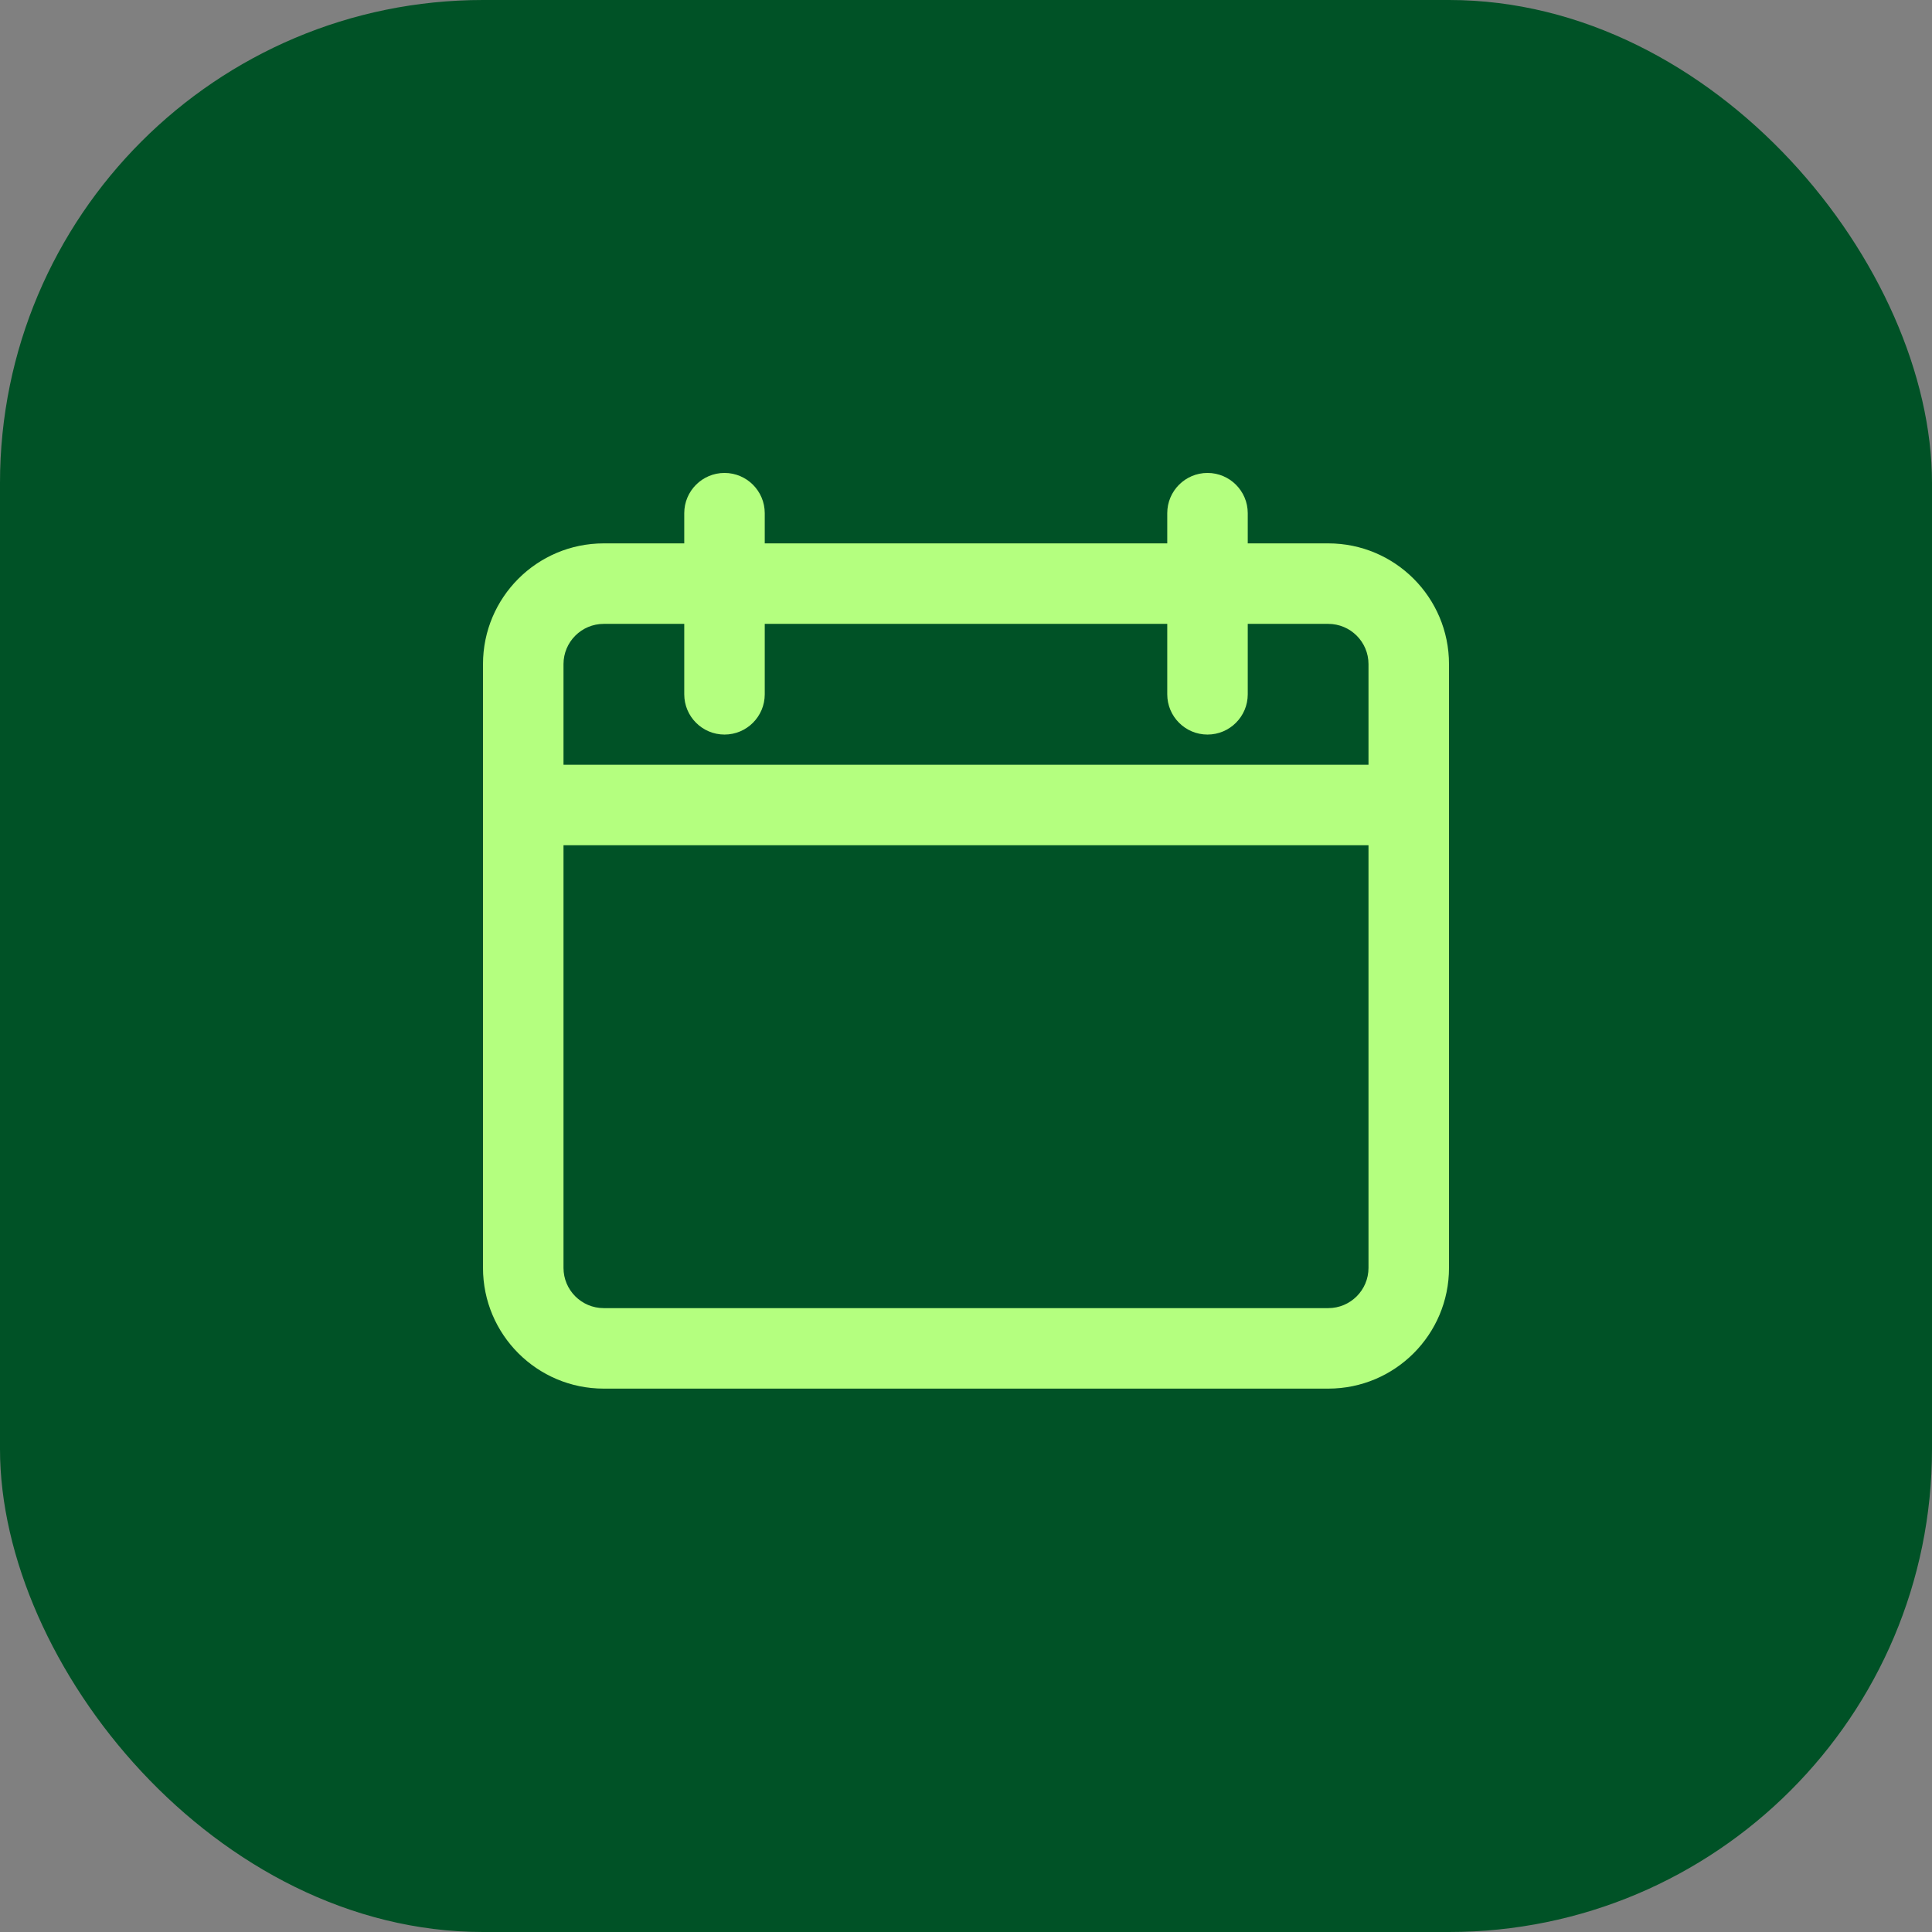
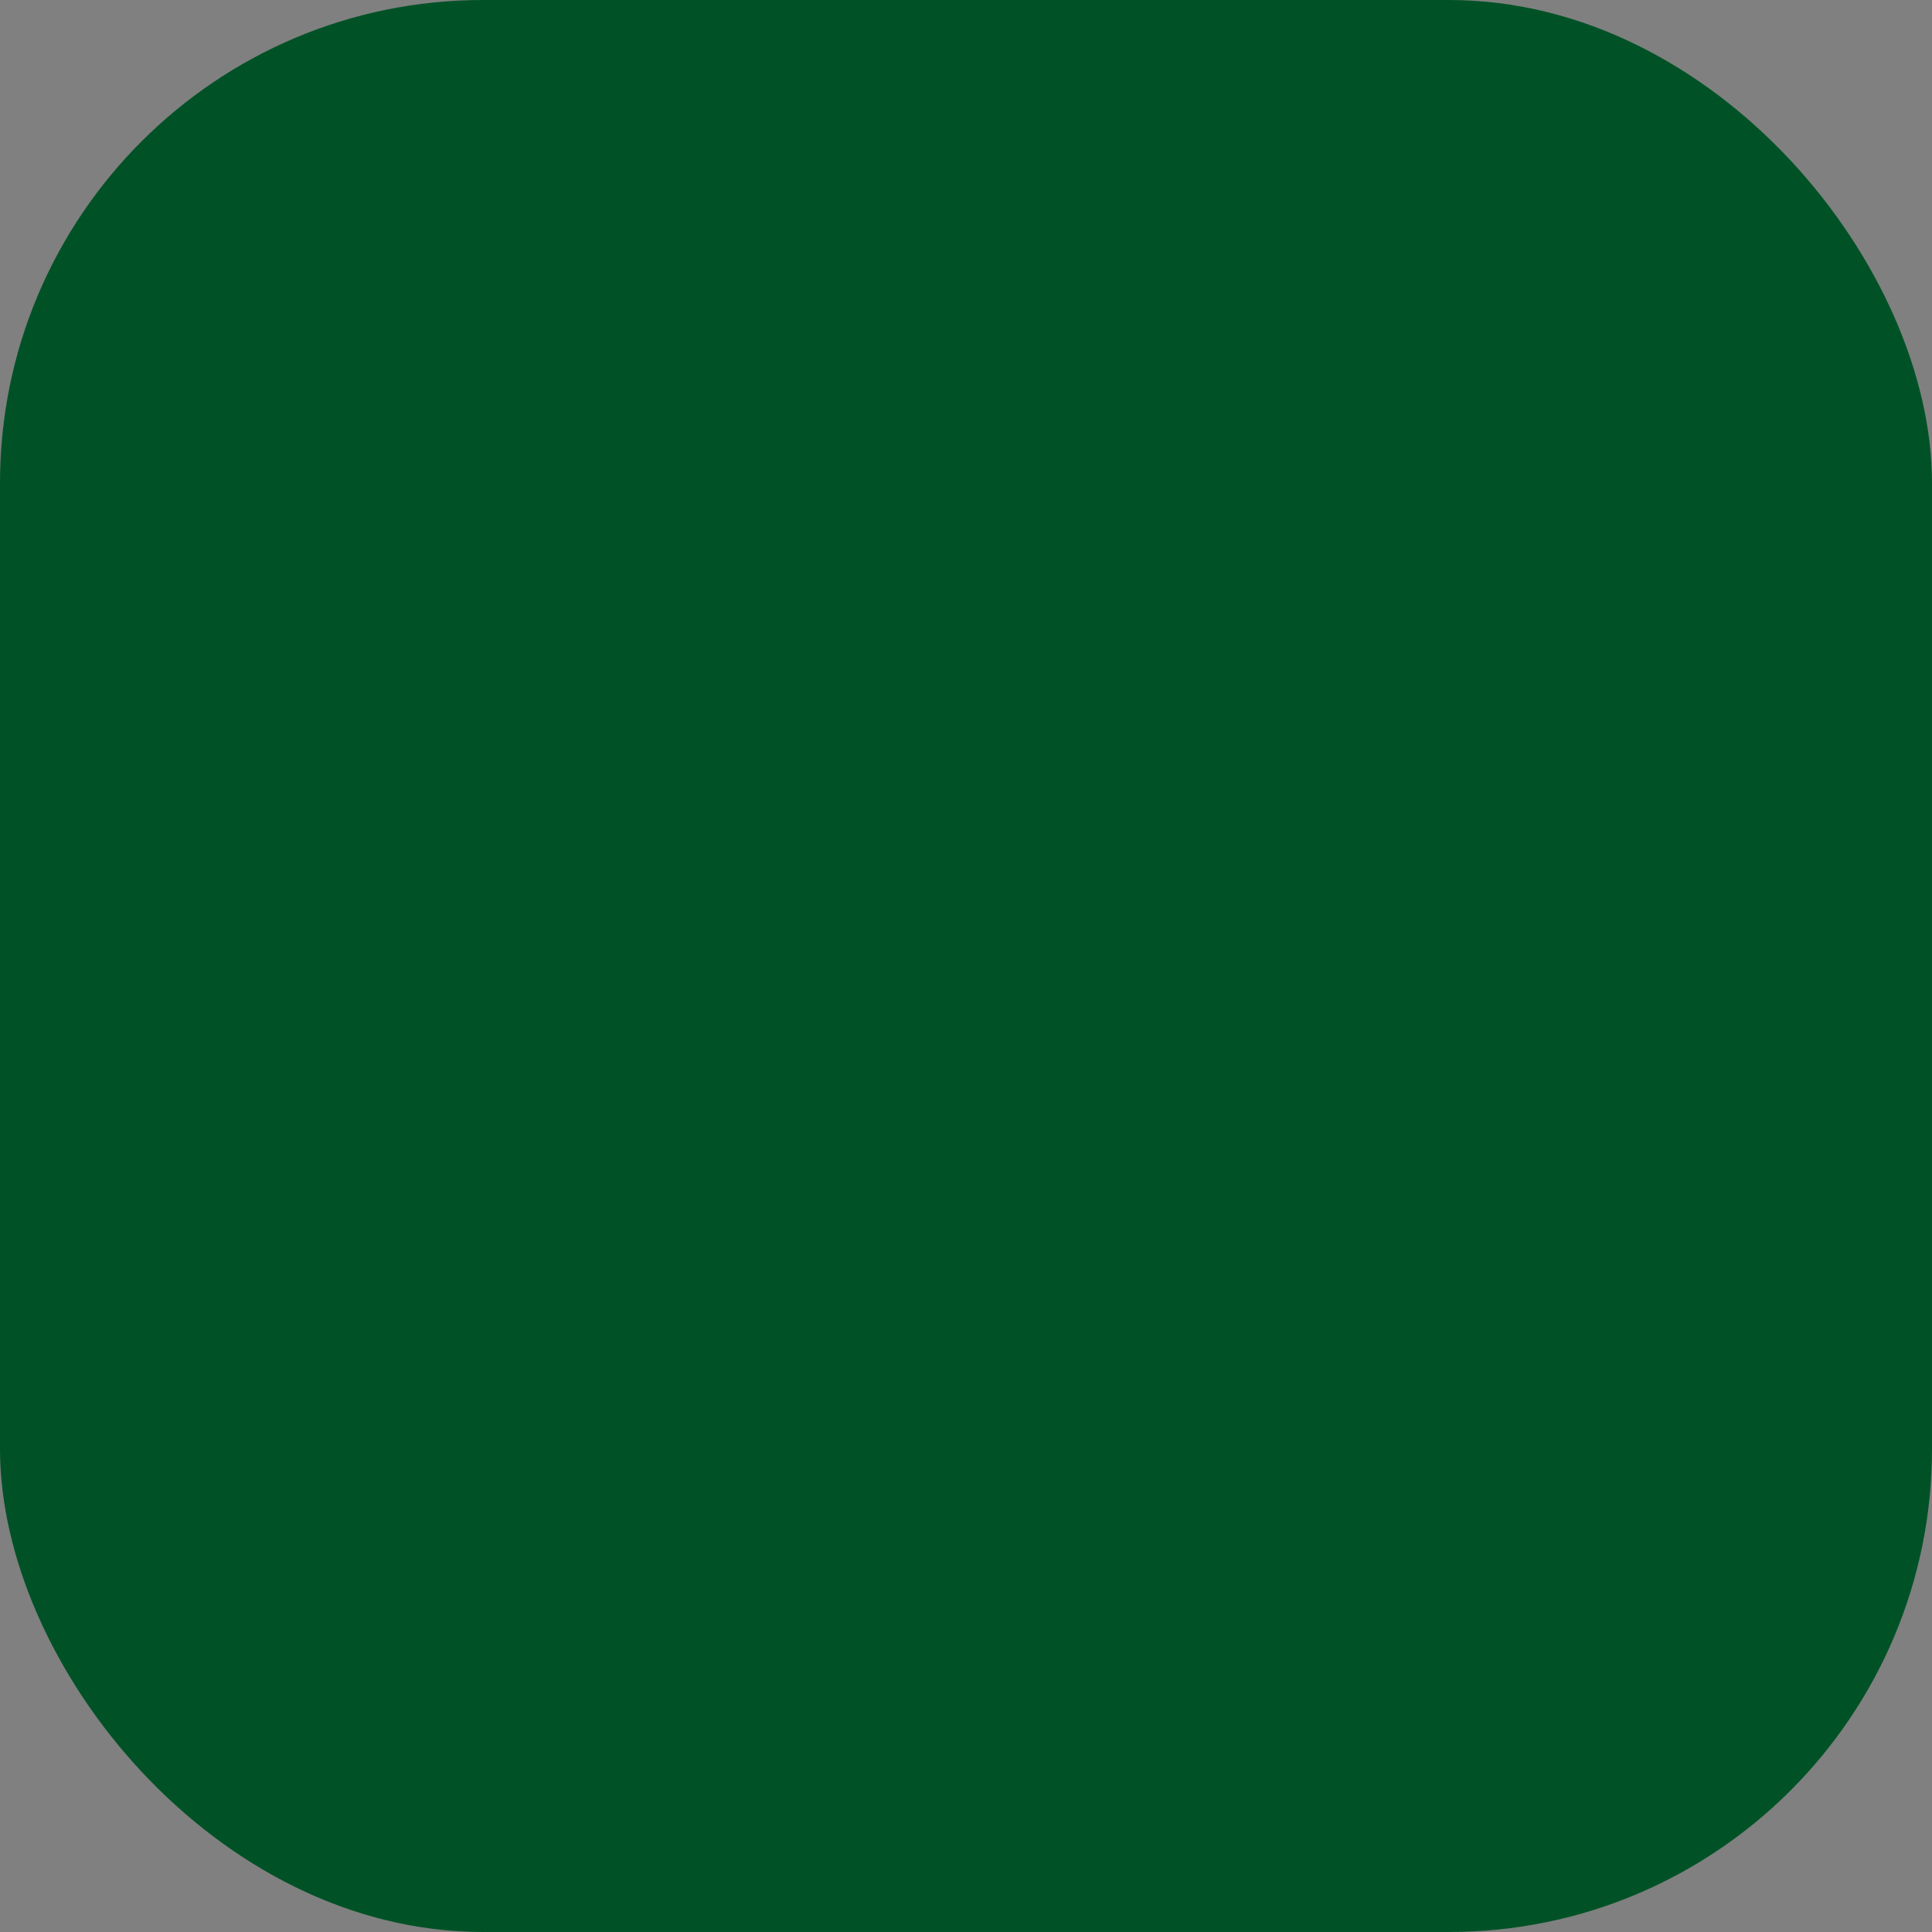
<svg xmlns="http://www.w3.org/2000/svg" width="48" height="48" viewBox="0 0 48 48" fill="none">
  <rect x="0" y="0" width="48" height="48" fill="#808080" stroke="none" />
  <rect width="48" height="48" rx="12" fill="#005226" />
-   <path fill-rule="evenodd" clip-rule="evenodd" d="M30 11.75C30.552 11.75 31 12.198 31 12.75V13.5H33C34.657 13.5 36 14.843 36 16.5V19V21V31.5C36 33.157 34.657 34.5 33 34.5H15C13.343 34.5 12 33.157 12 31.5V21V19V16.5C12 14.843 13.343 13.5 15 13.5H17V12.75C17 12.198 17.448 11.75 18 11.75C18.552 11.75 19 12.198 19 12.75V13.5H29V12.75C29 12.198 29.448 11.75 30 11.75ZM17 15.5V17.25C17 17.802 17.448 18.25 18 18.25C18.552 18.25 19 17.802 19 17.25V15.5H29V17.25C29 17.802 29.448 18.25 30 18.25C30.552 18.25 31 17.802 31 17.25V15.5H33C33.552 15.5 34 15.948 34 16.5V19H14V16.5C14 15.948 14.448 15.5 15 15.5H17ZM34 21V31.5C34 32.052 33.552 32.5 33 32.5H15C14.448 32.5 14 32.052 14 31.5V21H34Z" fill="#B4FF7F" />
</svg>